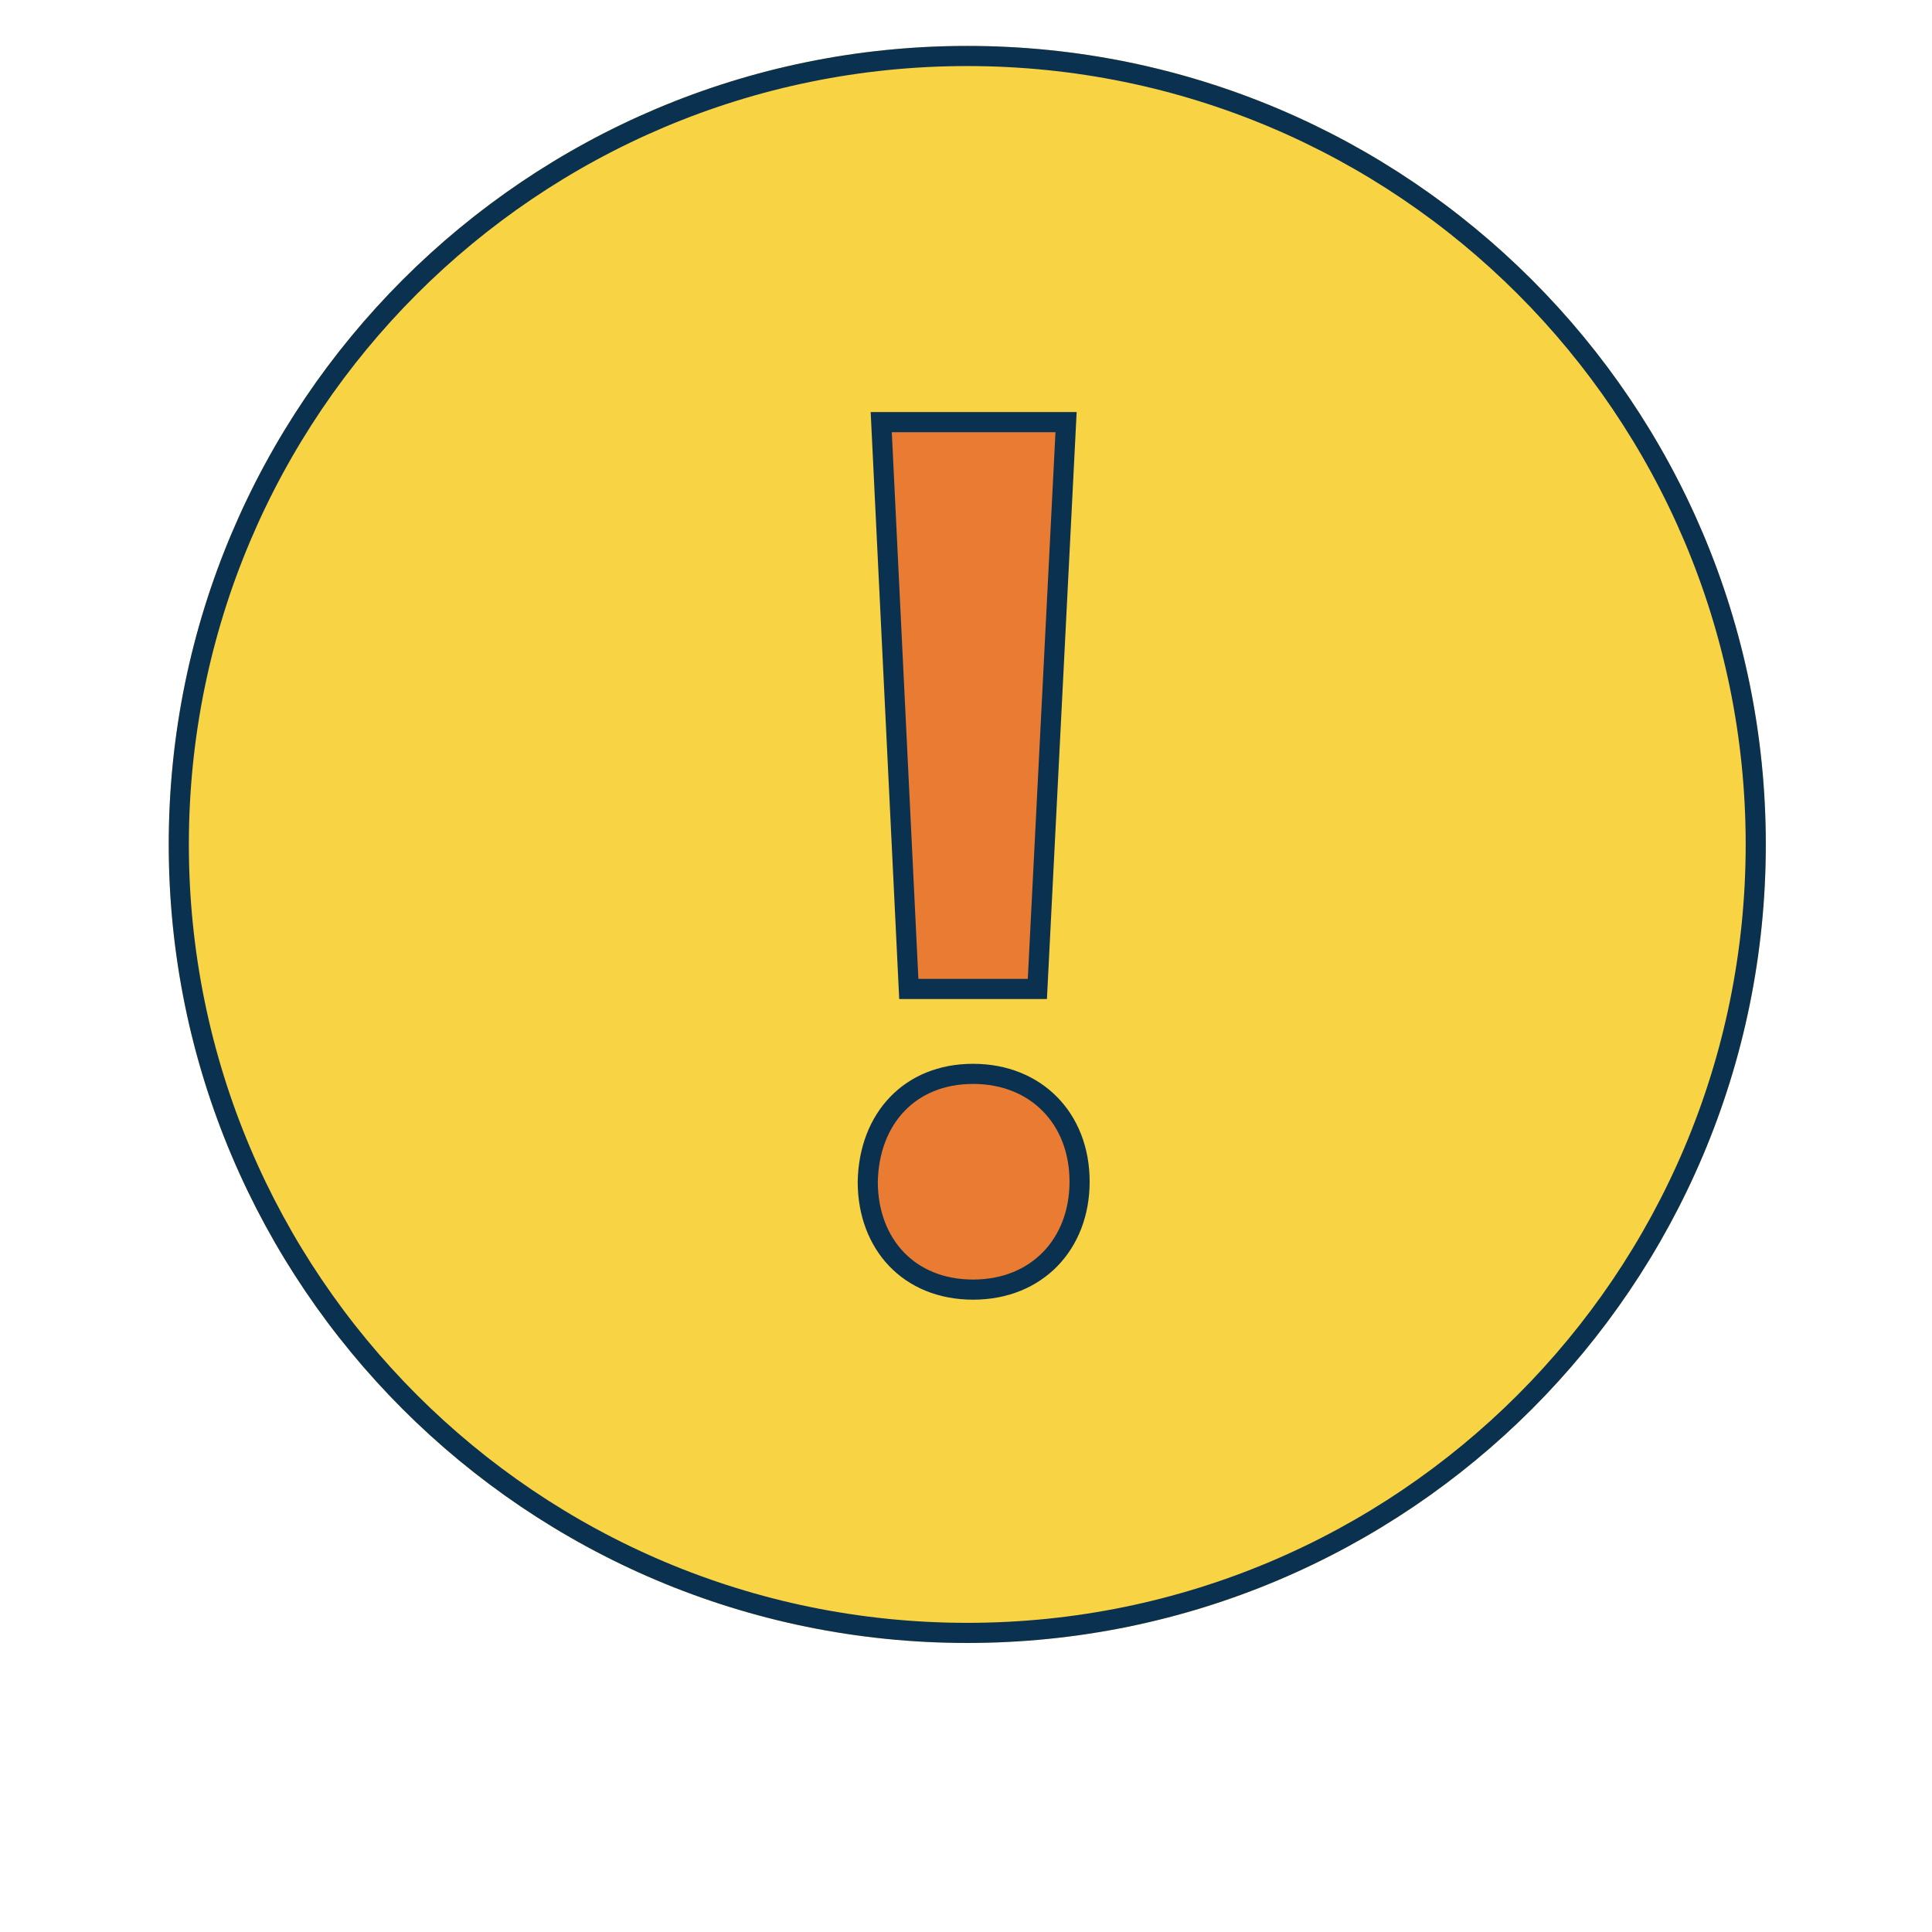
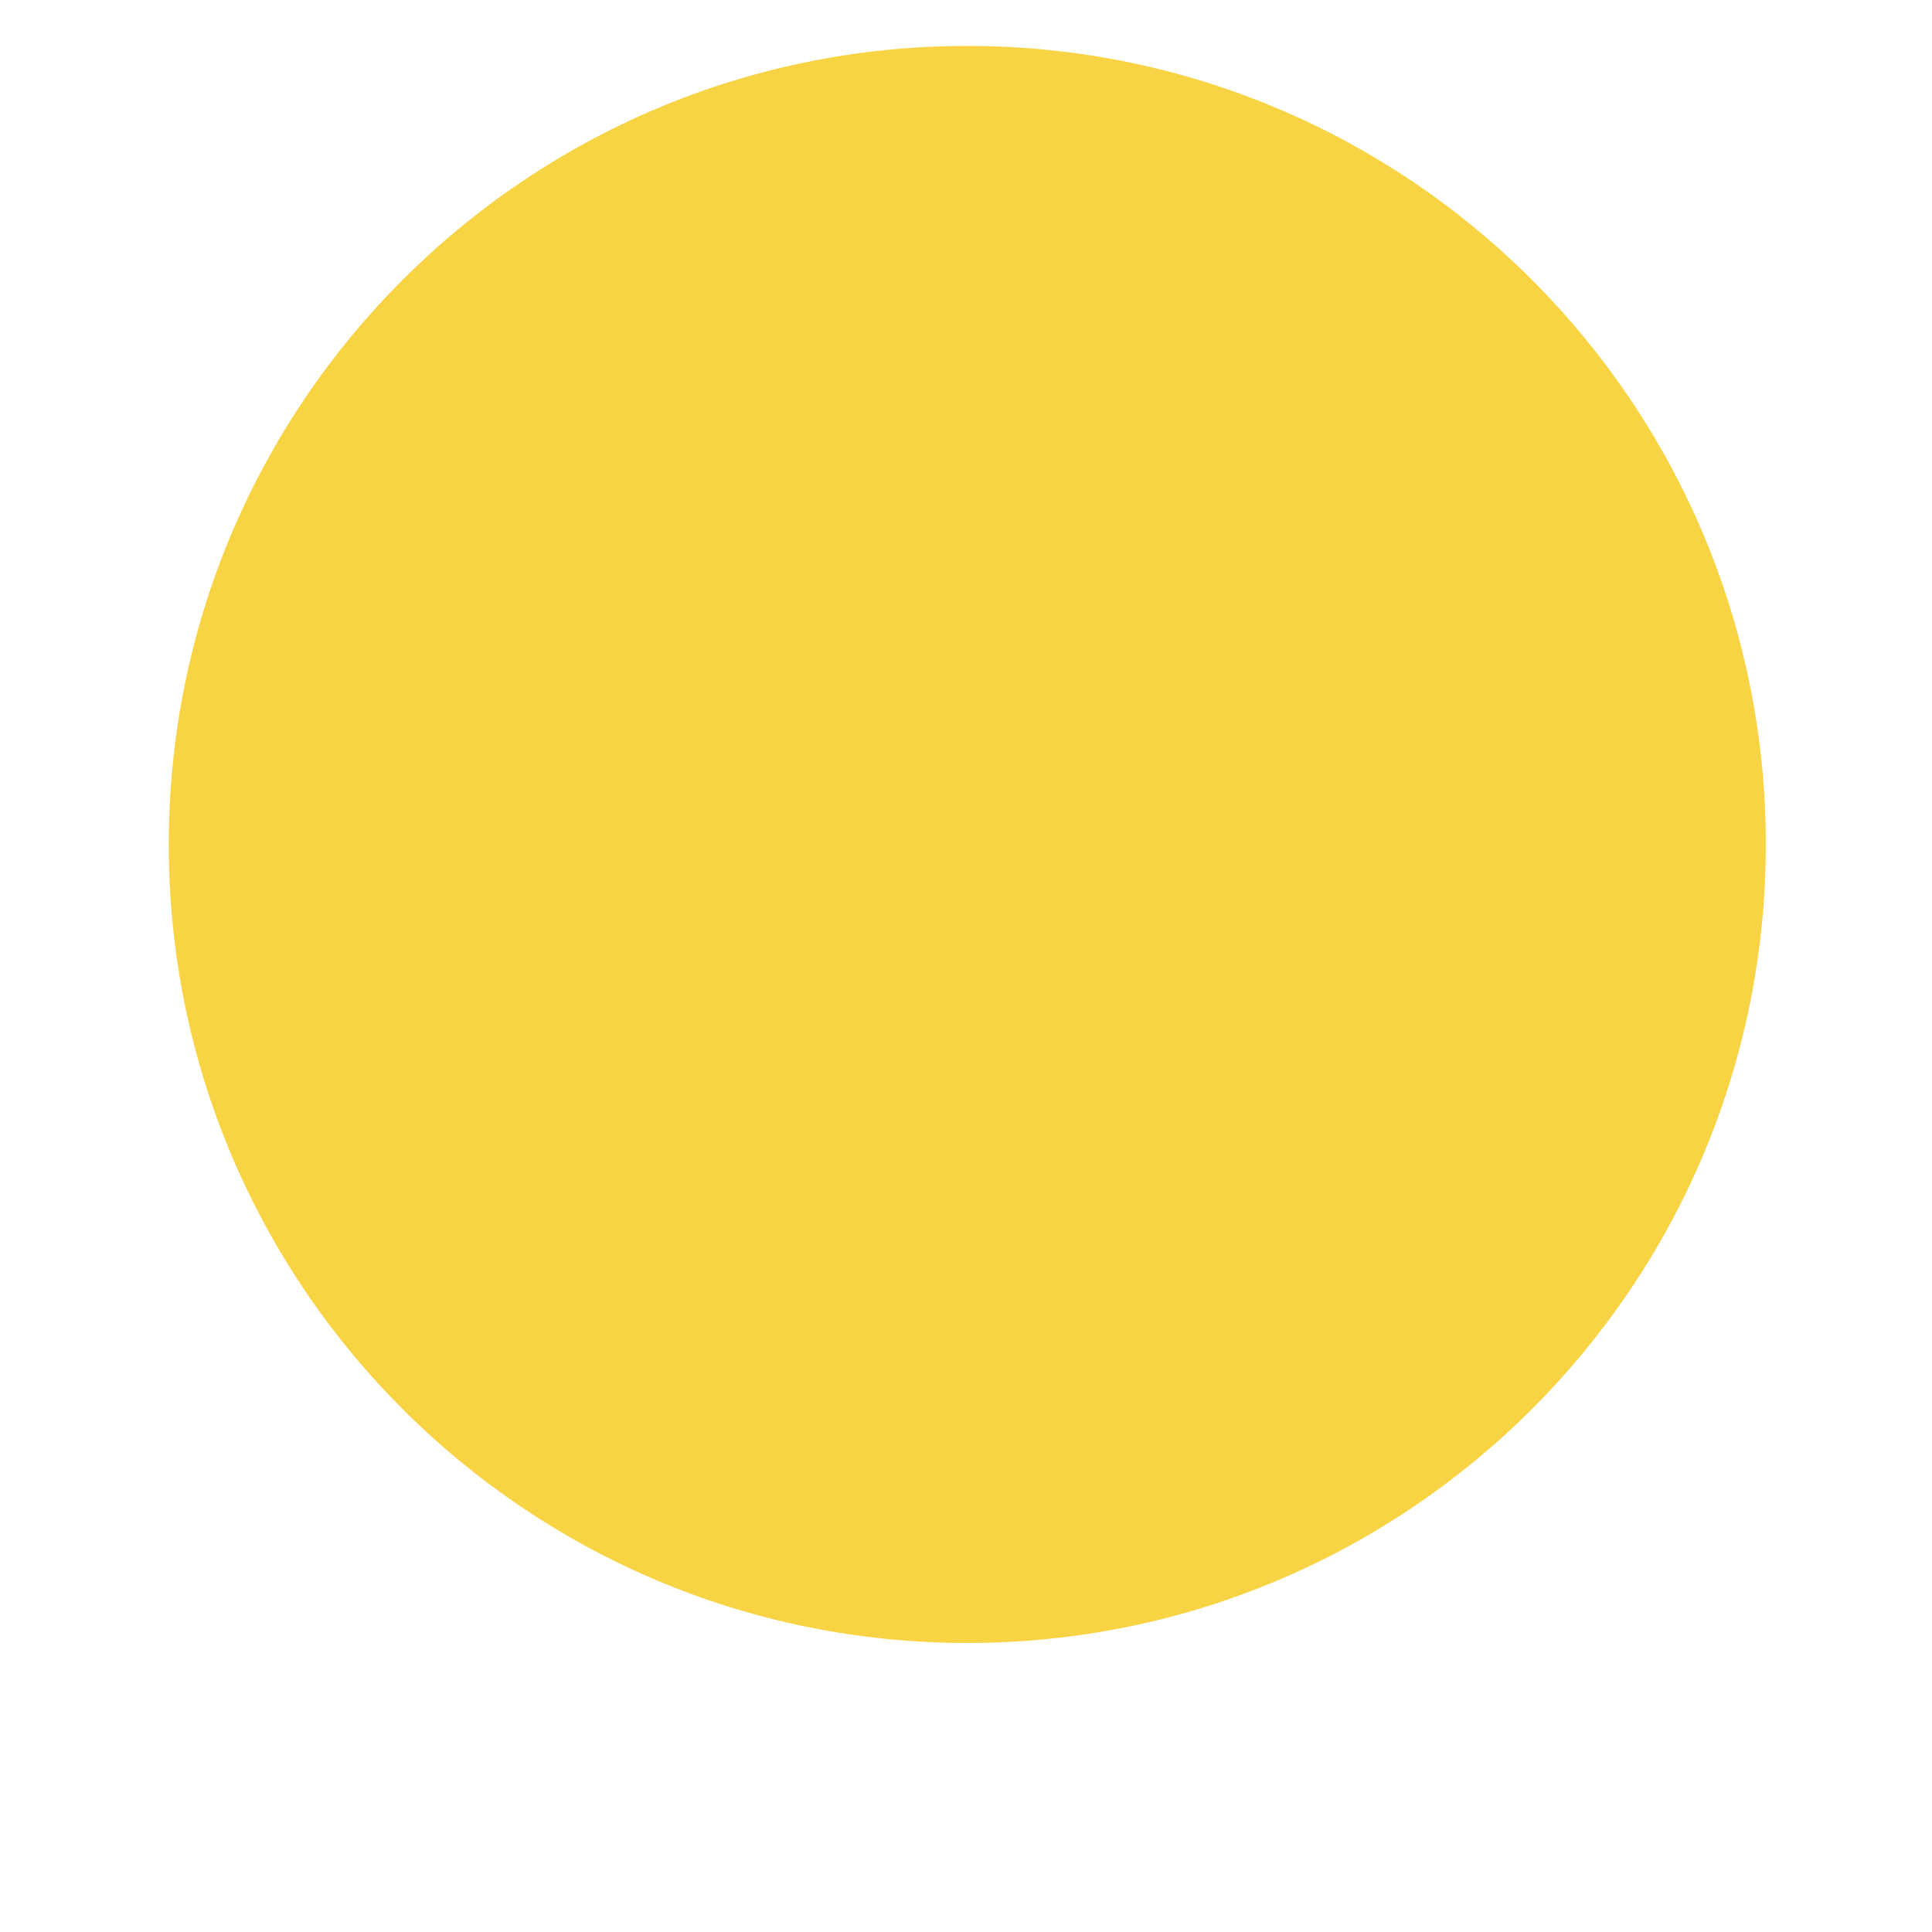
<svg xmlns="http://www.w3.org/2000/svg" width="48" height="48" viewBox="0 0 48 48" fill="none">
  <path d="M24.031 1.141C13.074 1.141 4.193 10.024 4.193 20.981C4.193 31.938 13.074 40.819 24.031 40.819C34.988 40.819 43.871 31.938 43.871 20.981C43.871 10.024 34.988 1.141 24.031 1.141Z" fill="#F8D344" />
-   <path d="M43.621 20.98C43.621 31.799 34.85 40.569 24.031 40.569C13.213 40.569 4.442 31.799 4.442 20.98C4.443 10.162 13.213 1.391 24.031 1.391C34.85 1.391 43.621 10.162 43.621 20.98Z" stroke="#0A3150" stroke-width="0.5" />
-   <path d="M24.176 26.68C24.967 26.68 25.626 26.963 26.086 27.431C26.547 27.899 26.822 28.566 26.822 29.359C26.822 30.138 26.553 30.806 26.096 31.278C25.639 31.749 24.982 32.04 24.176 32.04C23.369 32.04 22.719 31.75 22.27 31.28C21.822 30.81 21.56 30.143 21.559 29.364C21.574 28.565 21.844 27.895 22.294 27.428C22.742 26.961 23.385 26.68 24.176 26.68ZM26.486 10.488L25.773 24.57H22.579L21.894 10.488H26.486Z" fill="#E97B32" stroke="#0A3150" stroke-width="0.5" />
</svg>